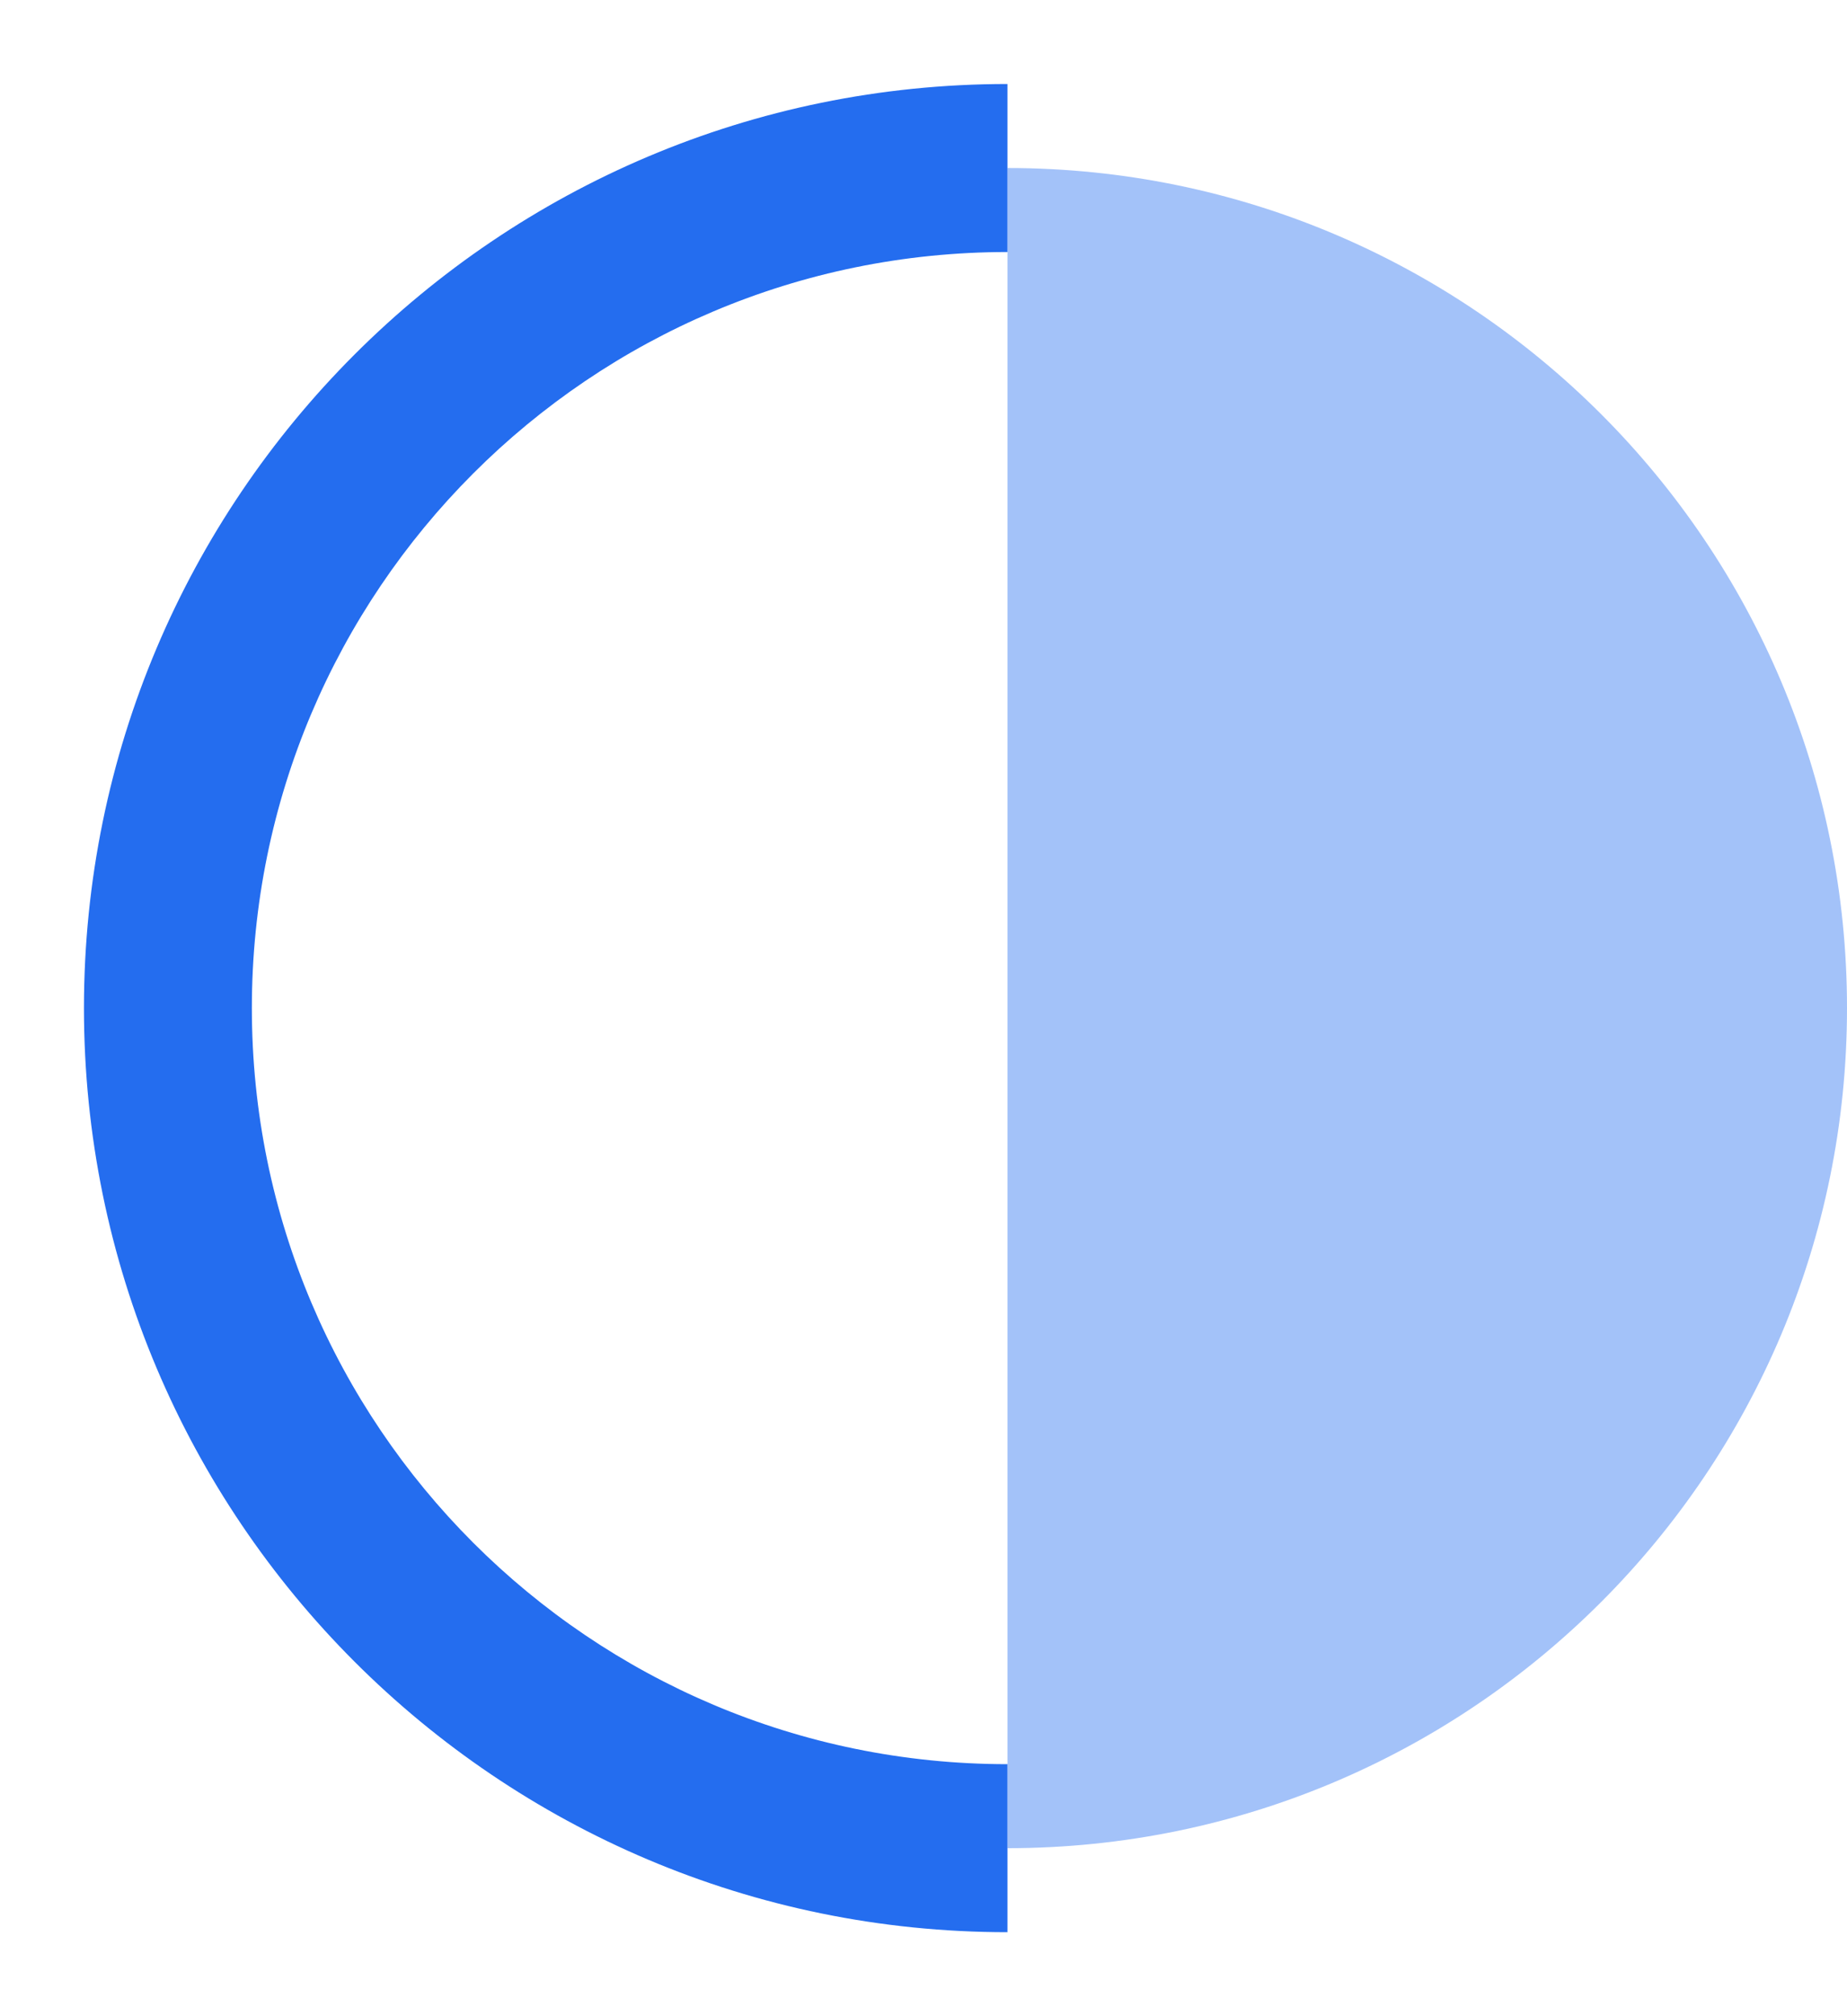
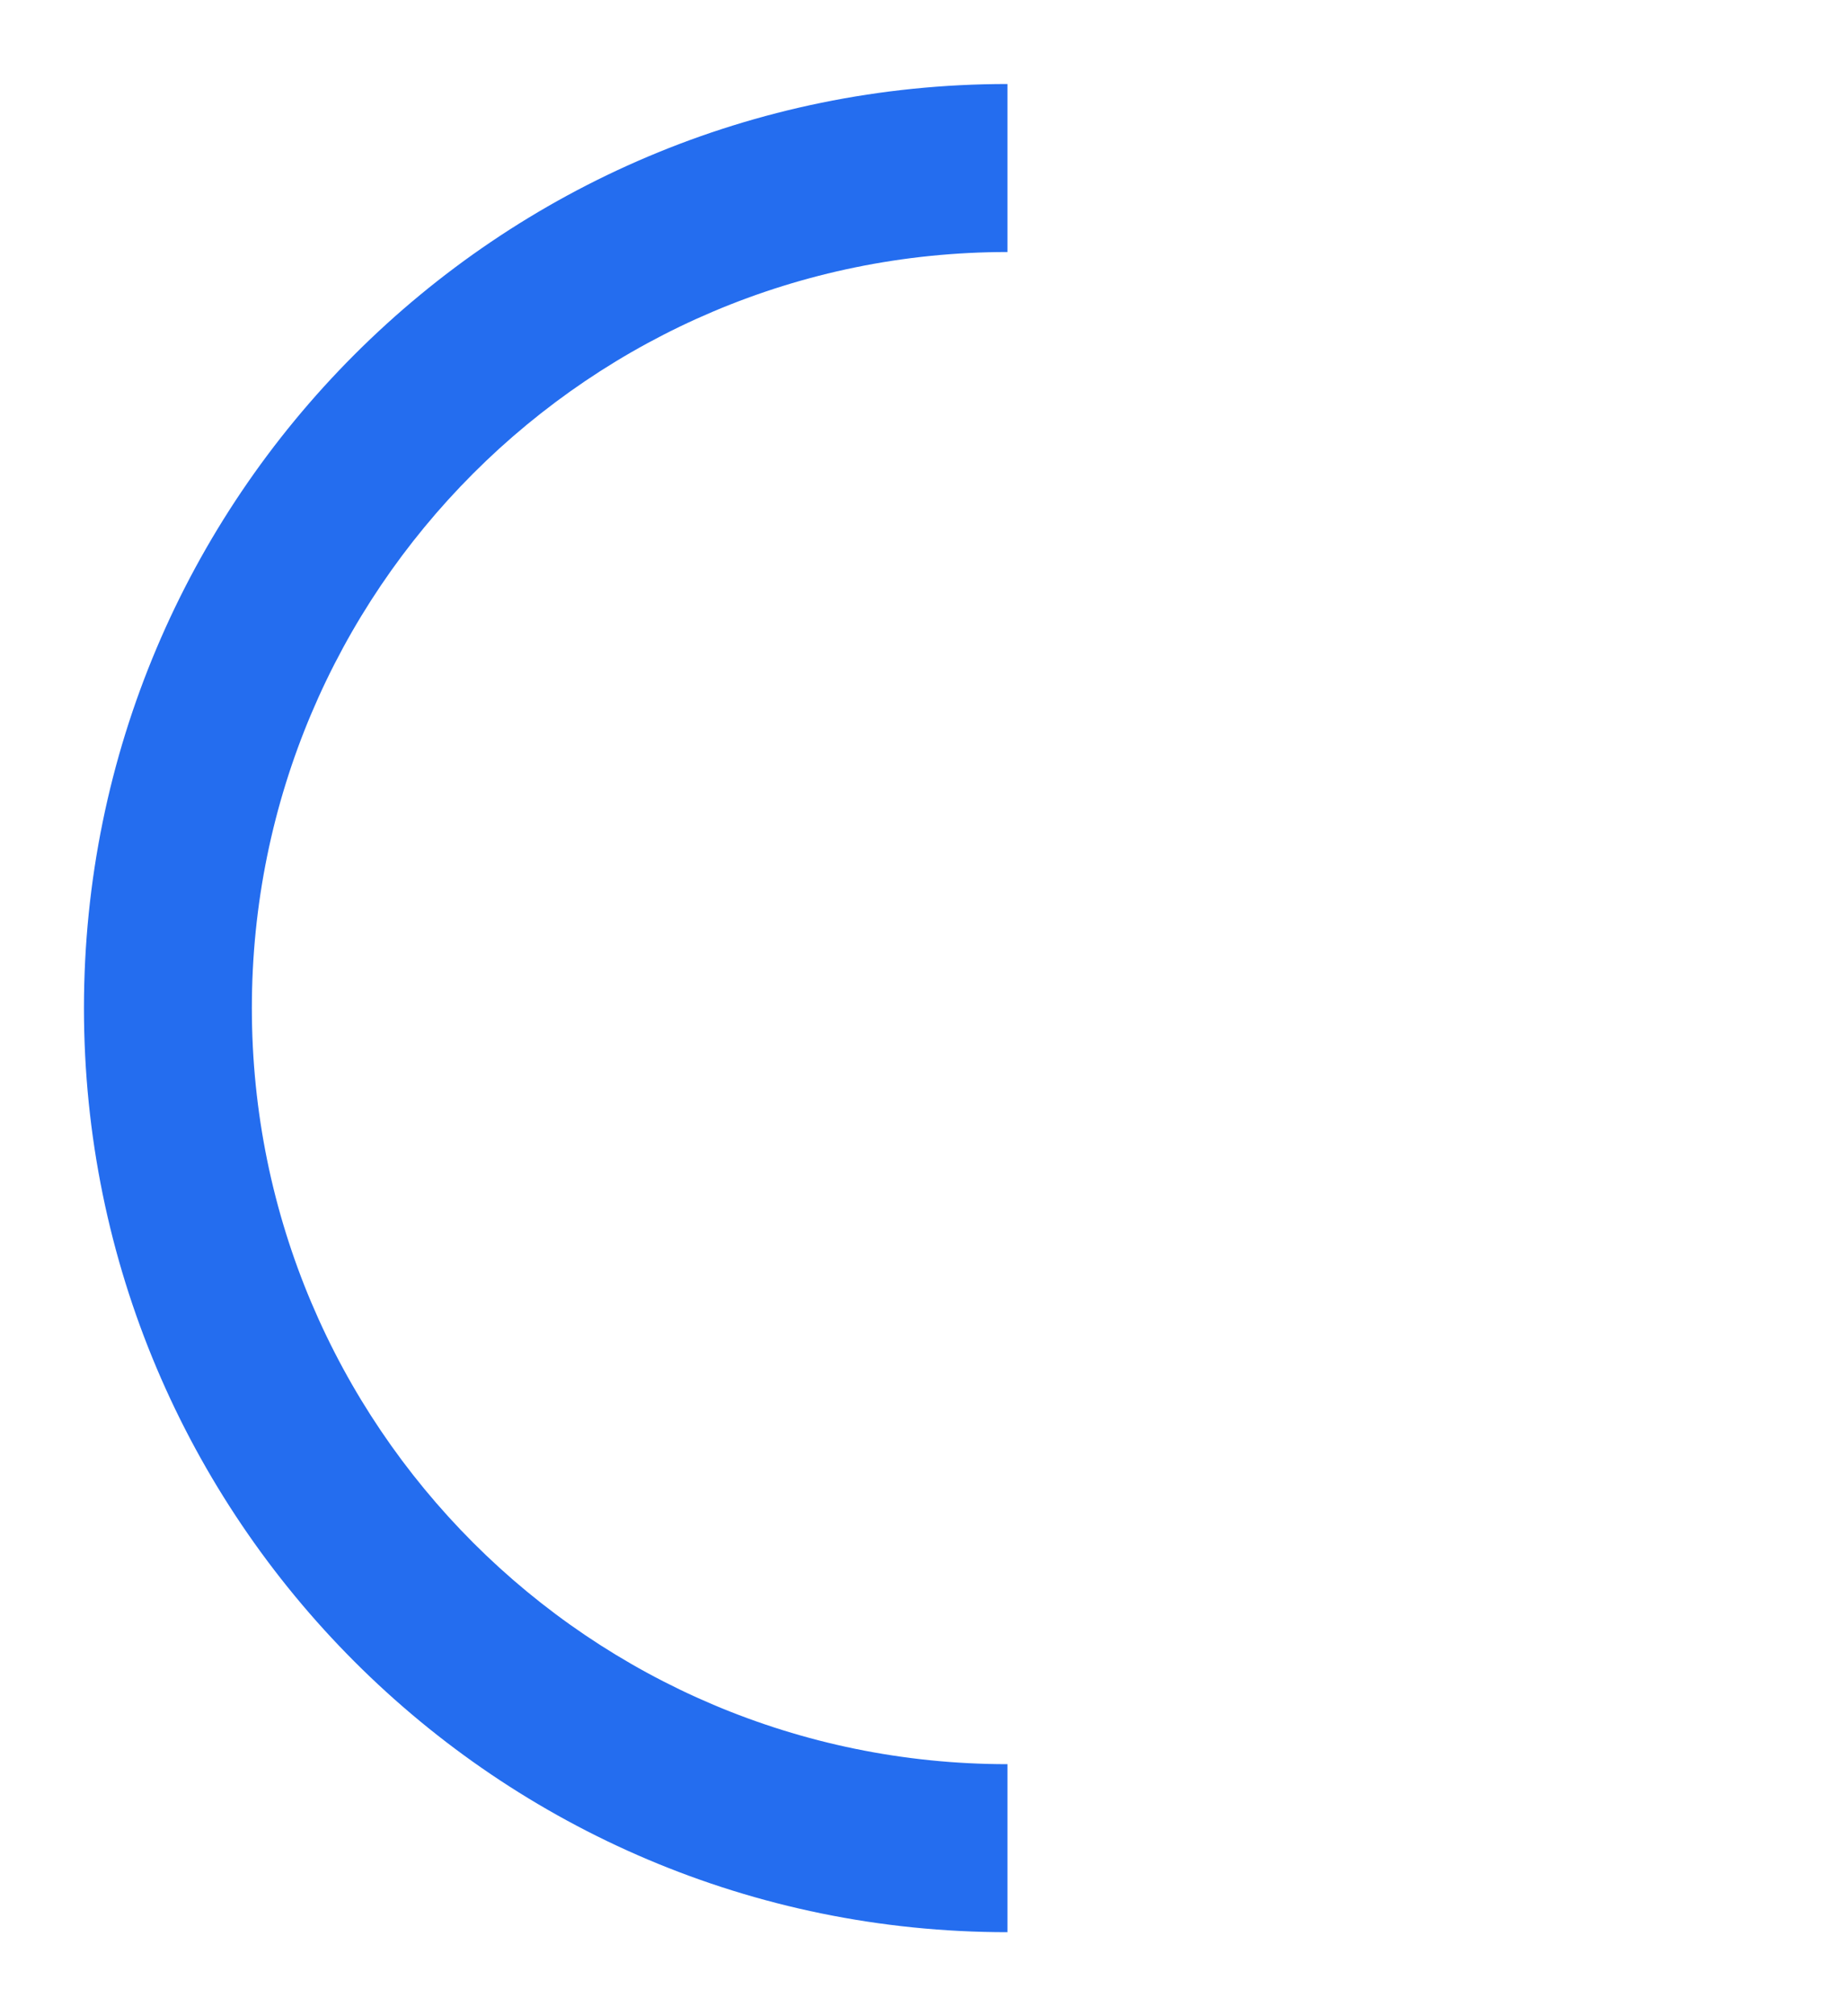
<svg xmlns="http://www.w3.org/2000/svg" width="11" height="12" viewBox="0 0 11 12" fill="none">
-   <path d="M6 11C8.761 11 11 8.761 11 6C11 3.239 8.761 1 6 1V11Z" fill="#A3C2F9" />
  <path fill-rule="evenodd" clip-rule="evenodd" d="M6 1.5C3.515 1.5 1.5 3.515 1.5 6C1.5 8.485 3.515 10.5 6 10.5V11.5C2.962 11.5 0.5 9.038 0.5 6C0.5 2.962 2.962 0.5 6 0.5V1.5Z" fill="#246DEF" />
</svg>